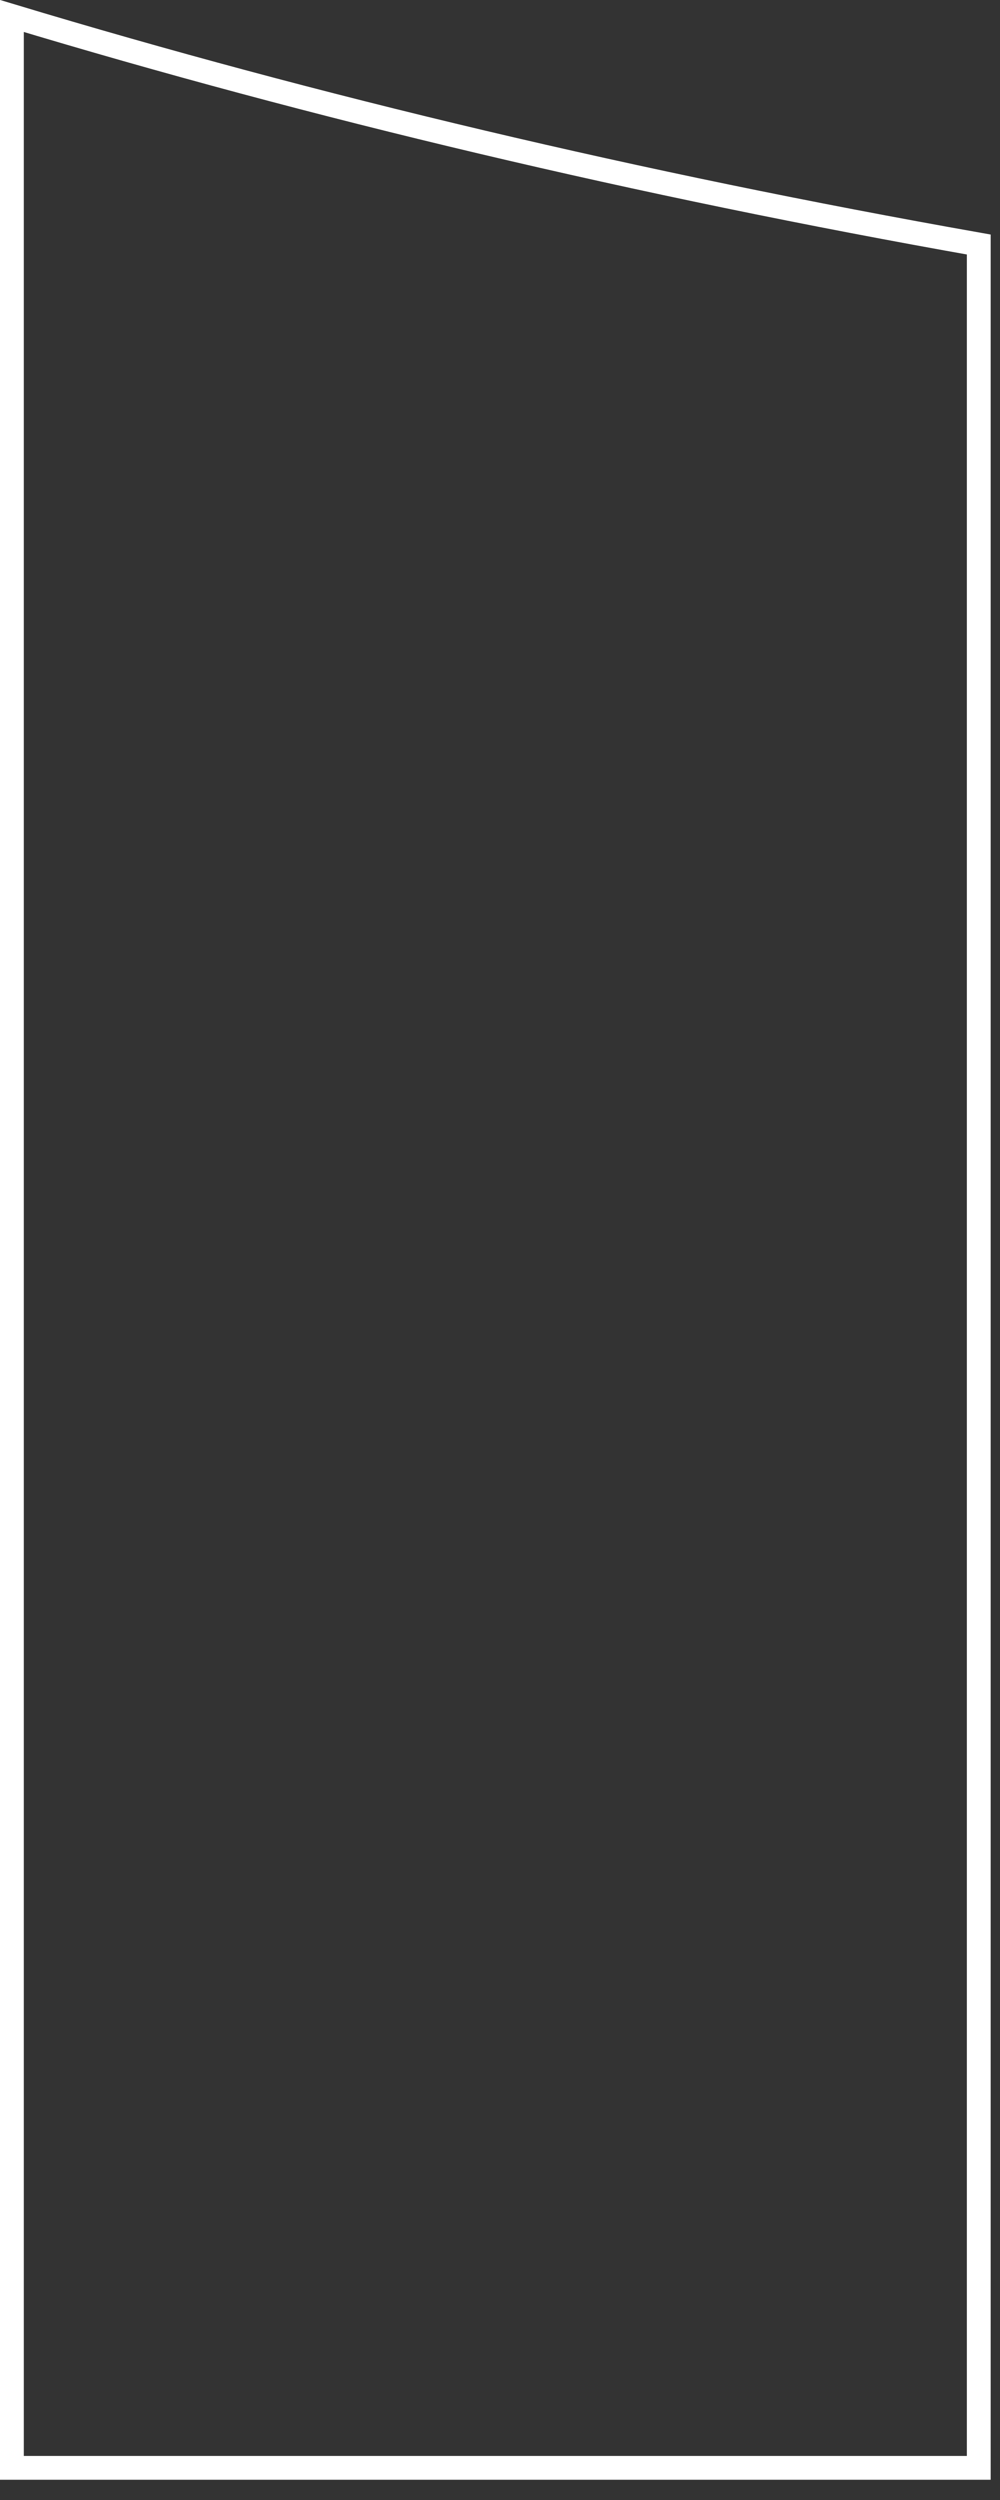
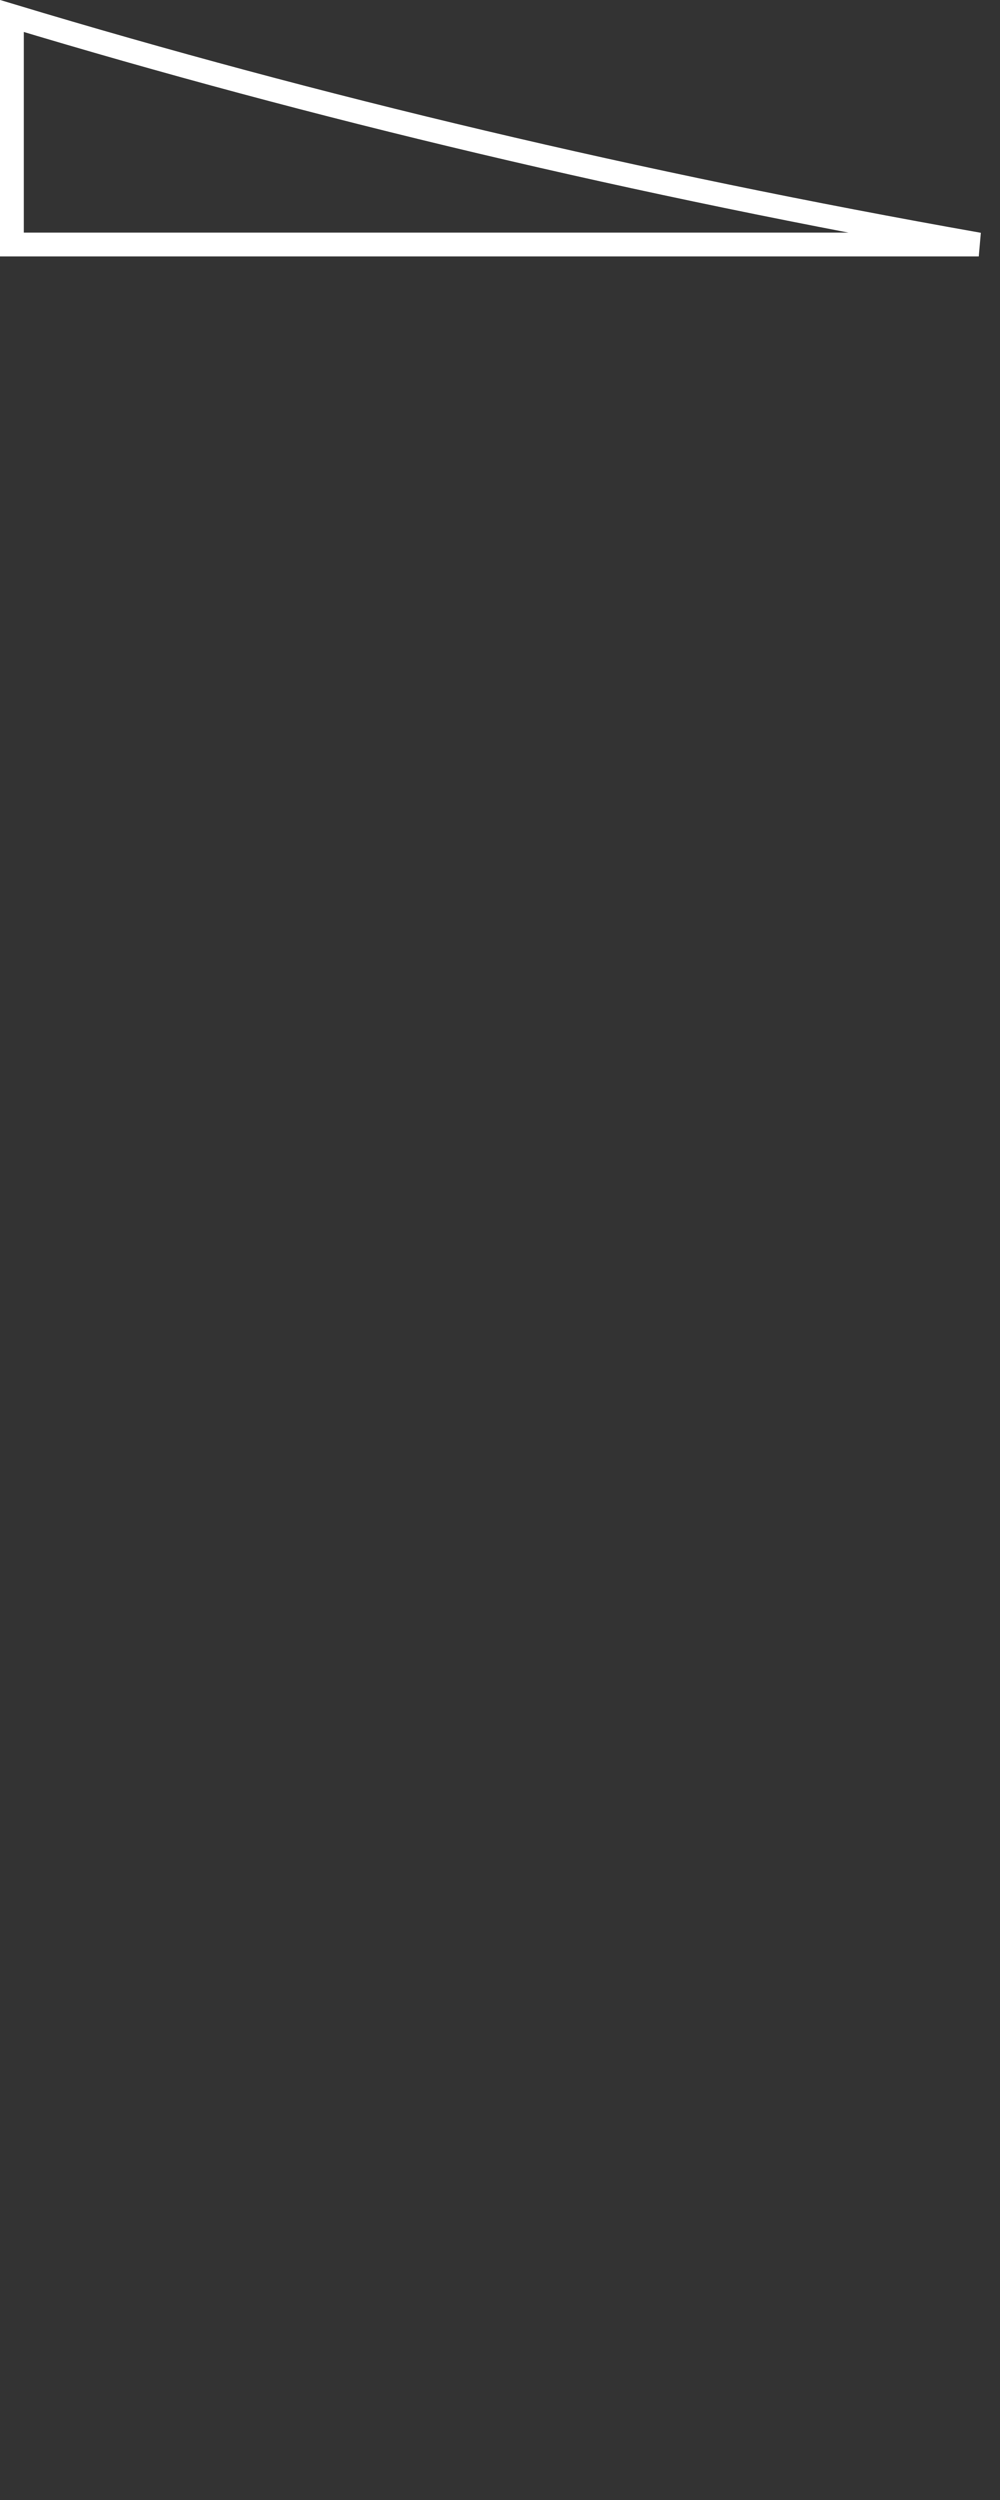
<svg xmlns="http://www.w3.org/2000/svg" fill="none" height="100%" overflow="visible" preserveAspectRatio="none" style="display: block;" viewBox="0 0 42 105" width="100%">
  <rect x="0" y="0" width="42" height="105" fill="#333333" stroke="none" />
-   <path d="M0.5 0.671C13.266 4.523 26.811 7.737 41.108 10.27V103.65H0.5V0.671Z" id="Vector" stroke="white" />
+   <path d="M0.5 0.671C13.266 4.523 26.811 7.737 41.108 10.27H0.5V0.671Z" id="Vector" stroke="white" />
</svg>